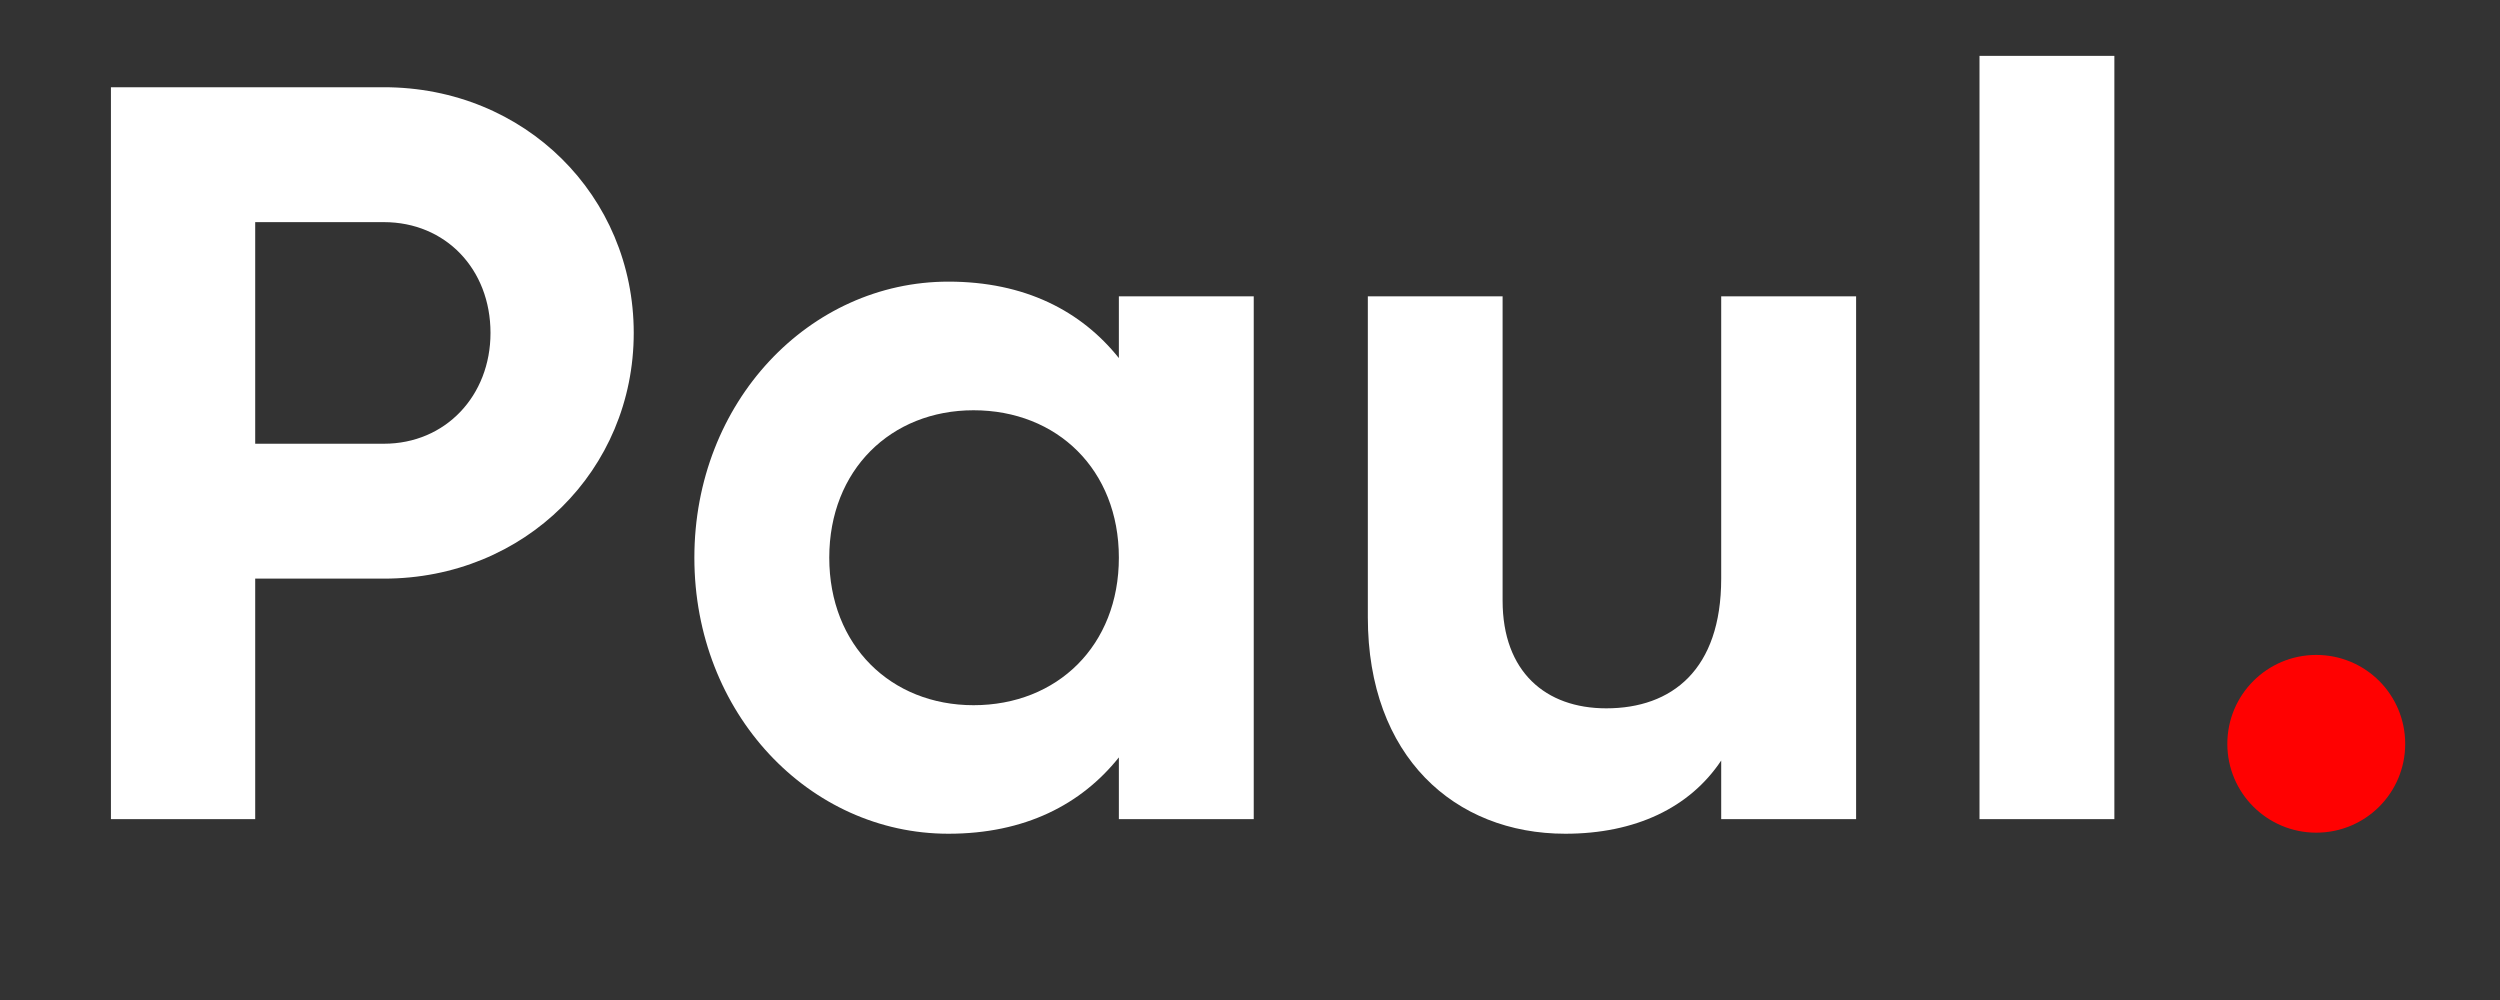
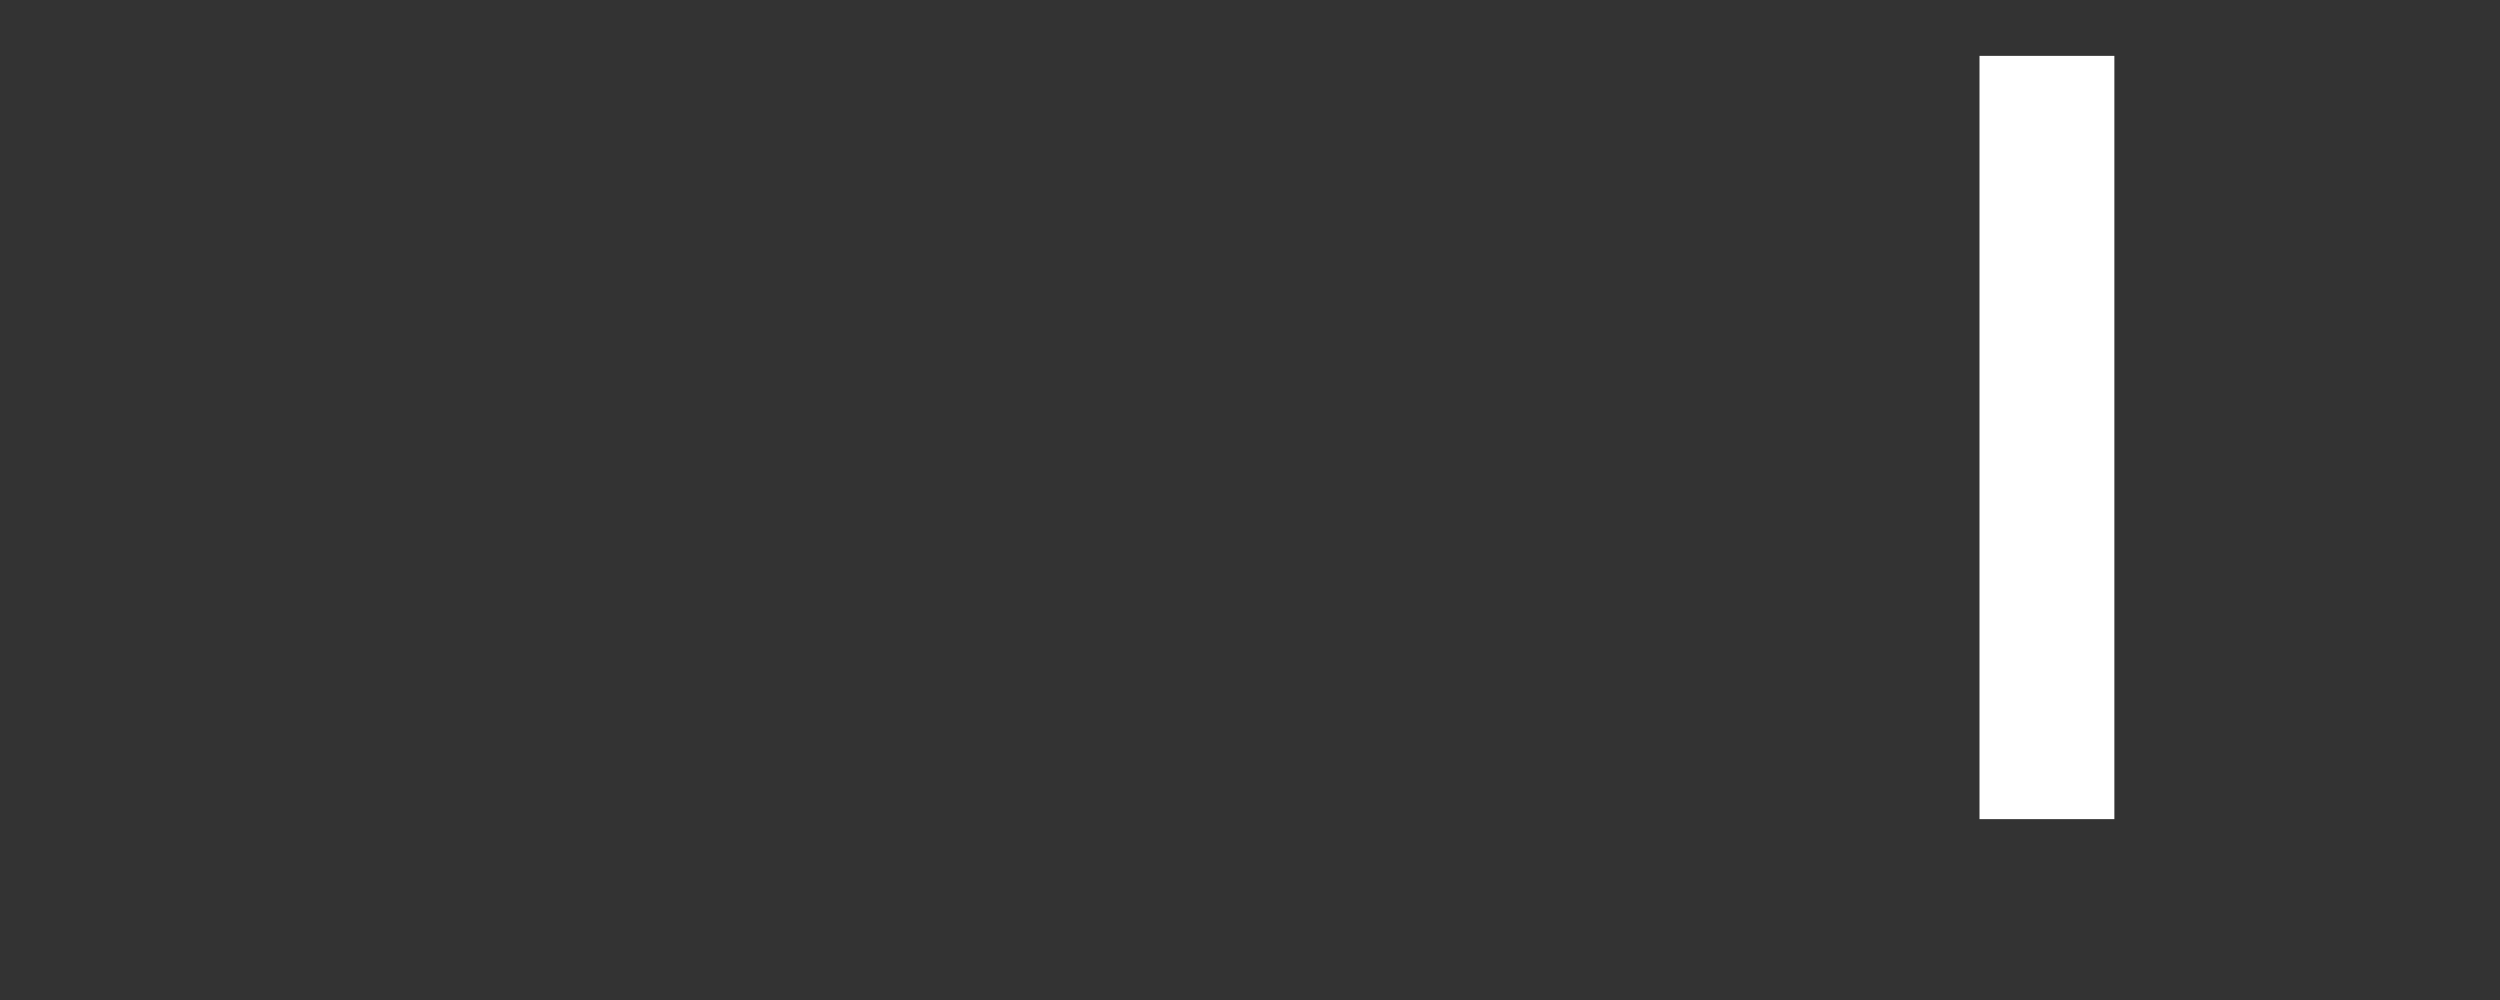
<svg xmlns="http://www.w3.org/2000/svg" width="100" zoomAndPan="magnify" viewBox="0 0 75 30" height="40" preserveAspectRatio="xMidYMid meet" version="1.0">
  <rect x="0" y="0" width="75" height="30" fill="#333333" stroke="none" />
  <defs>
    <g />
  </defs>
  <g fill="#ffffff" fill-opacity="1">
    <g transform="translate(1.289, 24.574)">
      <g>
-         <path d="M 10.227 -21.957 L 2.039 -21.957 L 2.039 0 L 6.367 0 L 6.367 -7.215 L 10.227 -7.215 C 14.461 -7.215 17.723 -10.477 17.723 -14.586 C 17.723 -18.695 14.461 -21.957 10.227 -21.957 Z M 10.227 -11.262 L 6.367 -11.262 L 6.367 -17.91 L 10.227 -17.91 C 12.078 -17.91 13.426 -16.5 13.426 -14.586 C 13.426 -12.703 12.078 -11.262 10.227 -11.262 Z M 10.227 -11.262 " />
-       </g>
+         </g>
    </g>
  </g>
  <g fill="#ffffff" fill-opacity="1">
    <g transform="translate(19.796, 24.574)">
      <g>
-         <path d="M 13.77 -15.684 L 13.77 -13.832 C 12.641 -15.246 10.949 -16.125 8.656 -16.125 C 4.484 -16.125 1.035 -12.516 1.035 -7.844 C 1.035 -3.168 4.484 0.438 8.656 0.438 C 10.949 0.438 12.641 -0.438 13.77 -1.852 L 13.77 0 L 17.816 0 L 17.816 -15.684 Z M 9.41 -3.418 C 6.934 -3.418 5.082 -5.207 5.082 -7.844 C 5.082 -10.477 6.934 -12.266 9.41 -12.266 C 11.922 -12.266 13.77 -10.477 13.77 -7.844 C 13.77 -5.207 11.922 -3.418 9.41 -3.418 Z M 9.41 -3.418 " />
-       </g>
+         </g>
    </g>
  </g>
  <g fill="#ffffff" fill-opacity="1">
    <g transform="translate(39.433, 24.574)">
      <g>
-         <path d="M 12.203 -15.684 L 12.203 -7.215 C 12.203 -4.484 10.727 -3.324 8.754 -3.324 C 6.934 -3.324 5.645 -4.422 5.645 -6.555 L 5.645 -15.684 L 1.602 -15.684 L 1.602 -6.055 C 1.602 -1.883 4.203 0.438 7.527 0.438 C 9.629 0.438 11.262 -0.344 12.203 -1.758 L 12.203 0 L 16.25 0 L 16.25 -15.684 Z M 12.203 -15.684 " />
-       </g>
+         </g>
    </g>
  </g>
  <g fill="#ffffff" fill-opacity="1">
    <g transform="translate(57.533, 24.574)">
      <g>
        <path d="M 1.852 0 L 5.898 0 L 5.898 -22.898 L 1.852 -22.898 Z M 1.852 0 " />
      </g>
    </g>
  </g>
  <g fill="#ff0101" fill-opacity="1">
    <g transform="translate(65.285, 24.574)">
      <g>
-         <path d="M 4.203 0.406 C 5.68 0.406 6.871 -0.785 6.871 -2.258 C 6.871 -3.734 5.68 -4.926 4.203 -4.926 C 2.73 -4.926 1.535 -3.734 1.535 -2.258 C 1.535 -0.785 2.73 0.406 4.203 0.406 Z M 4.203 0.406 " />
-       </g>
+         </g>
    </g>
  </g>
</svg>